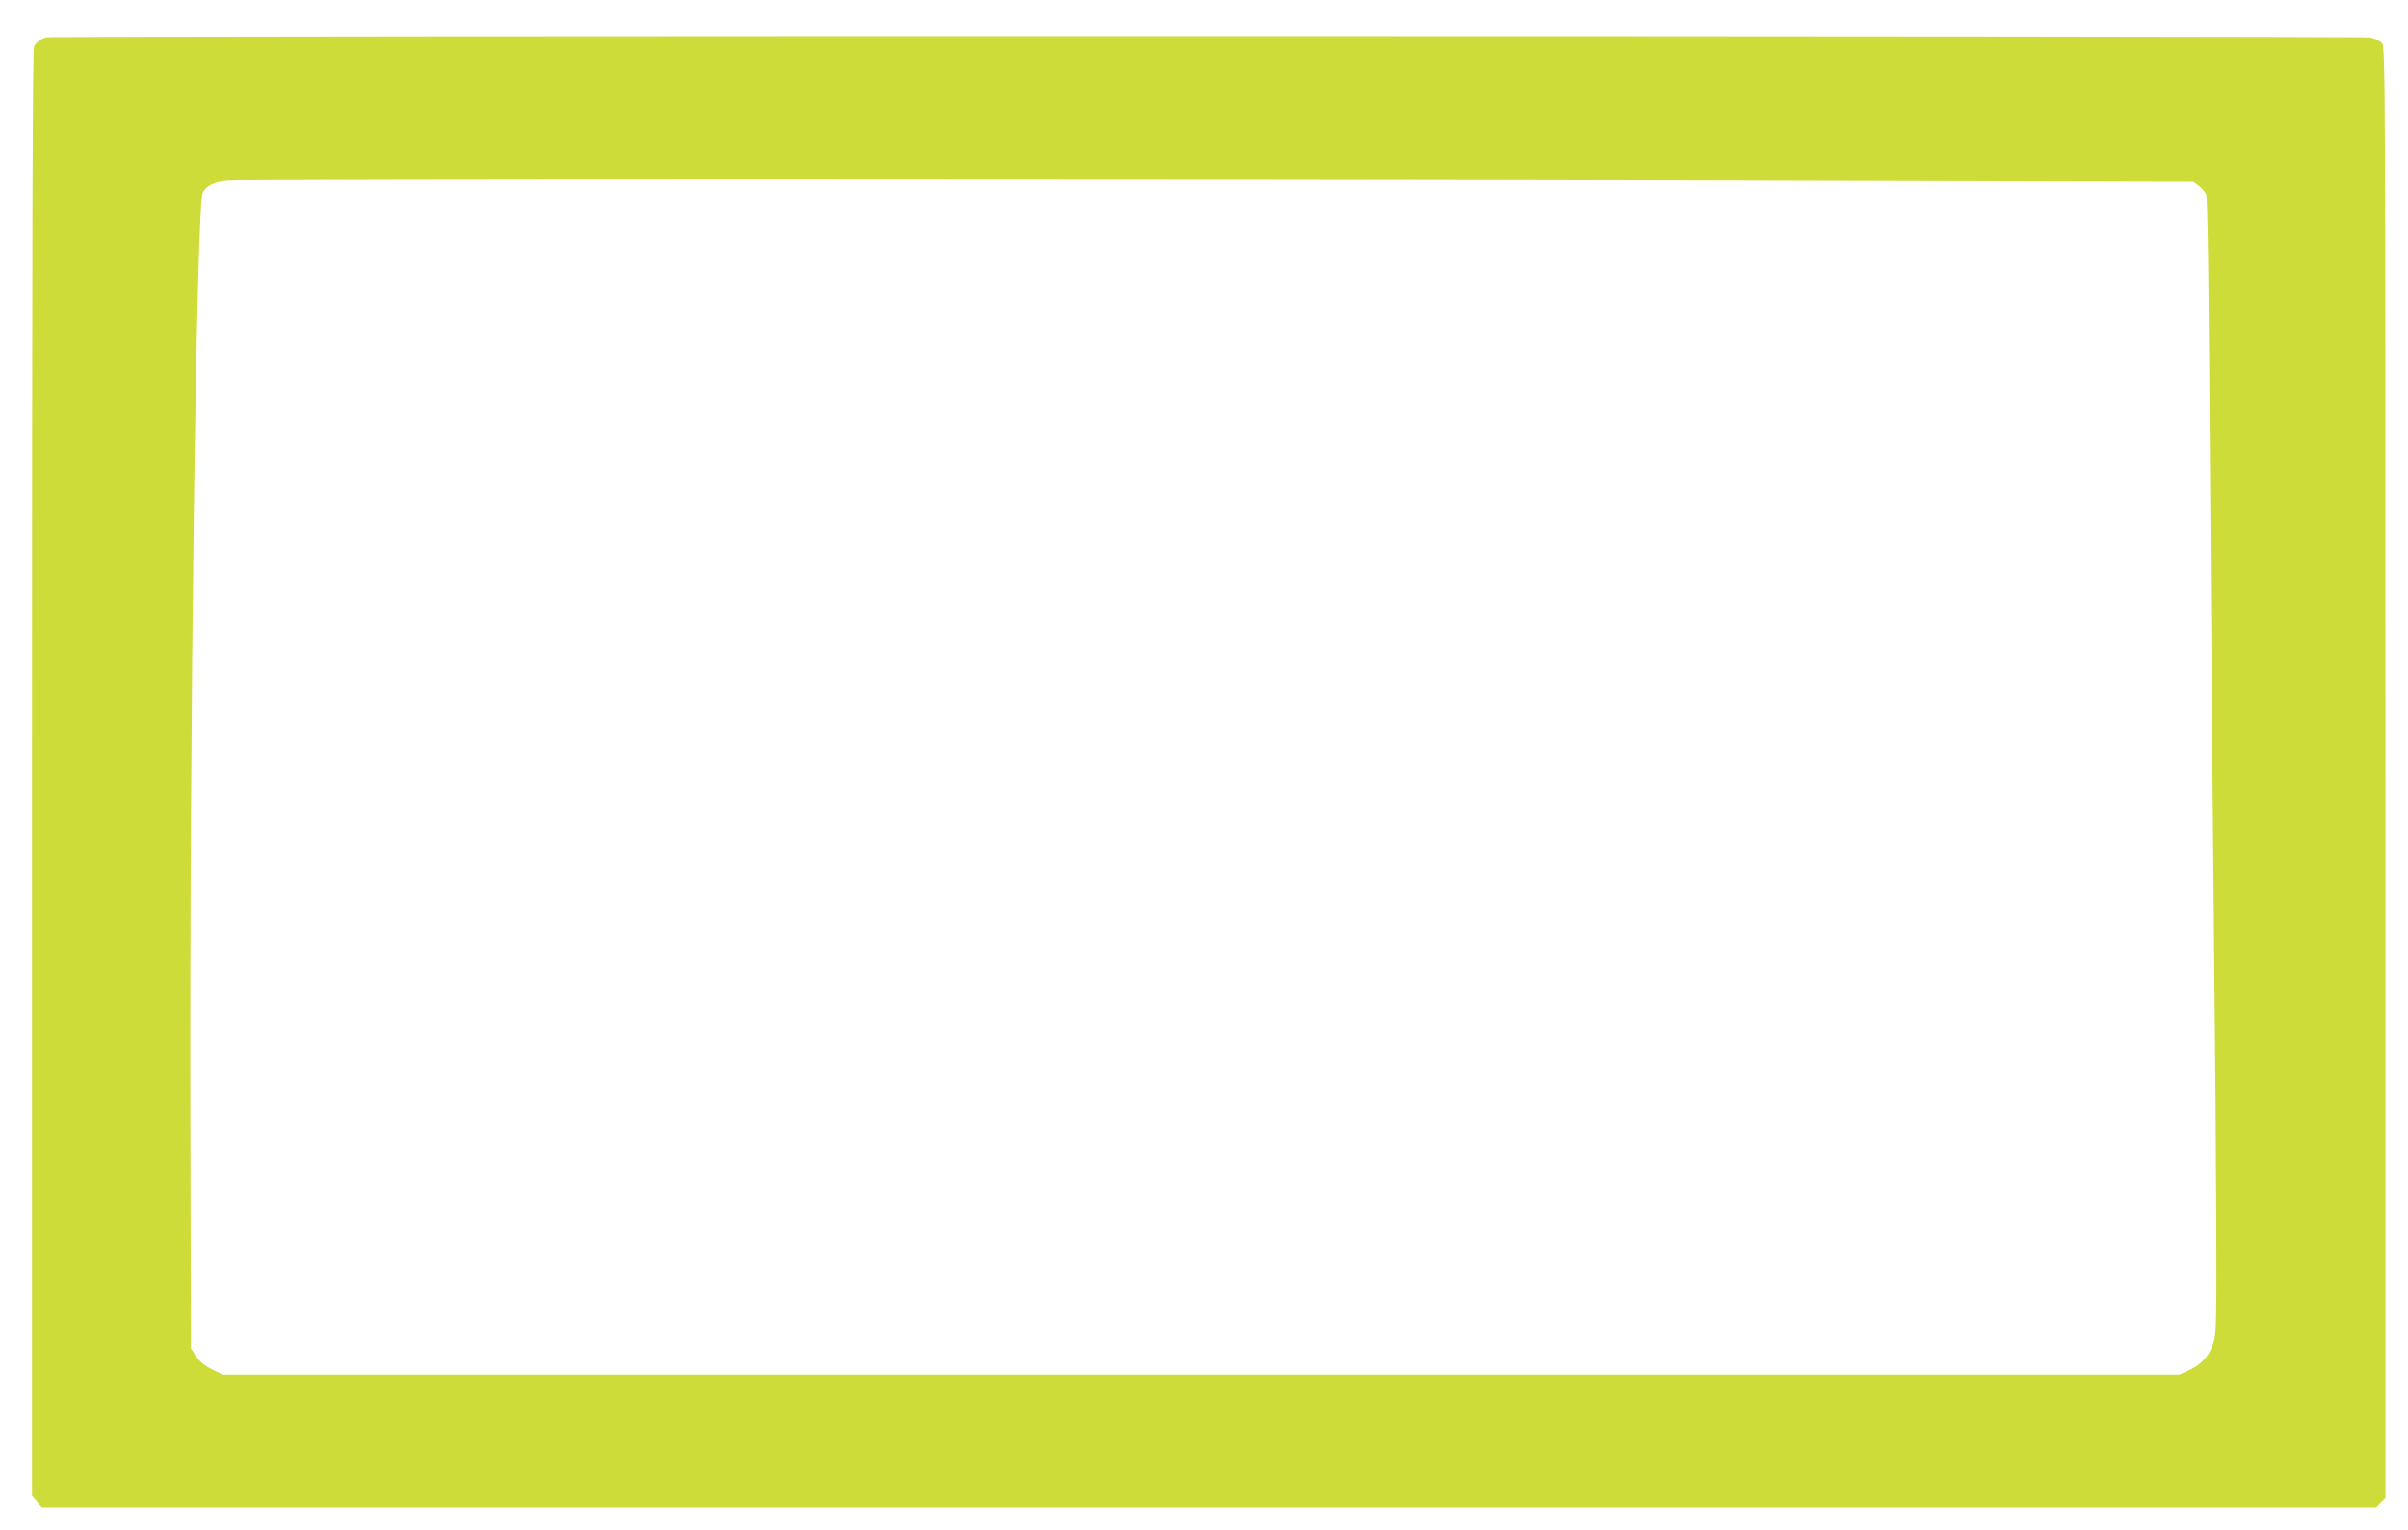
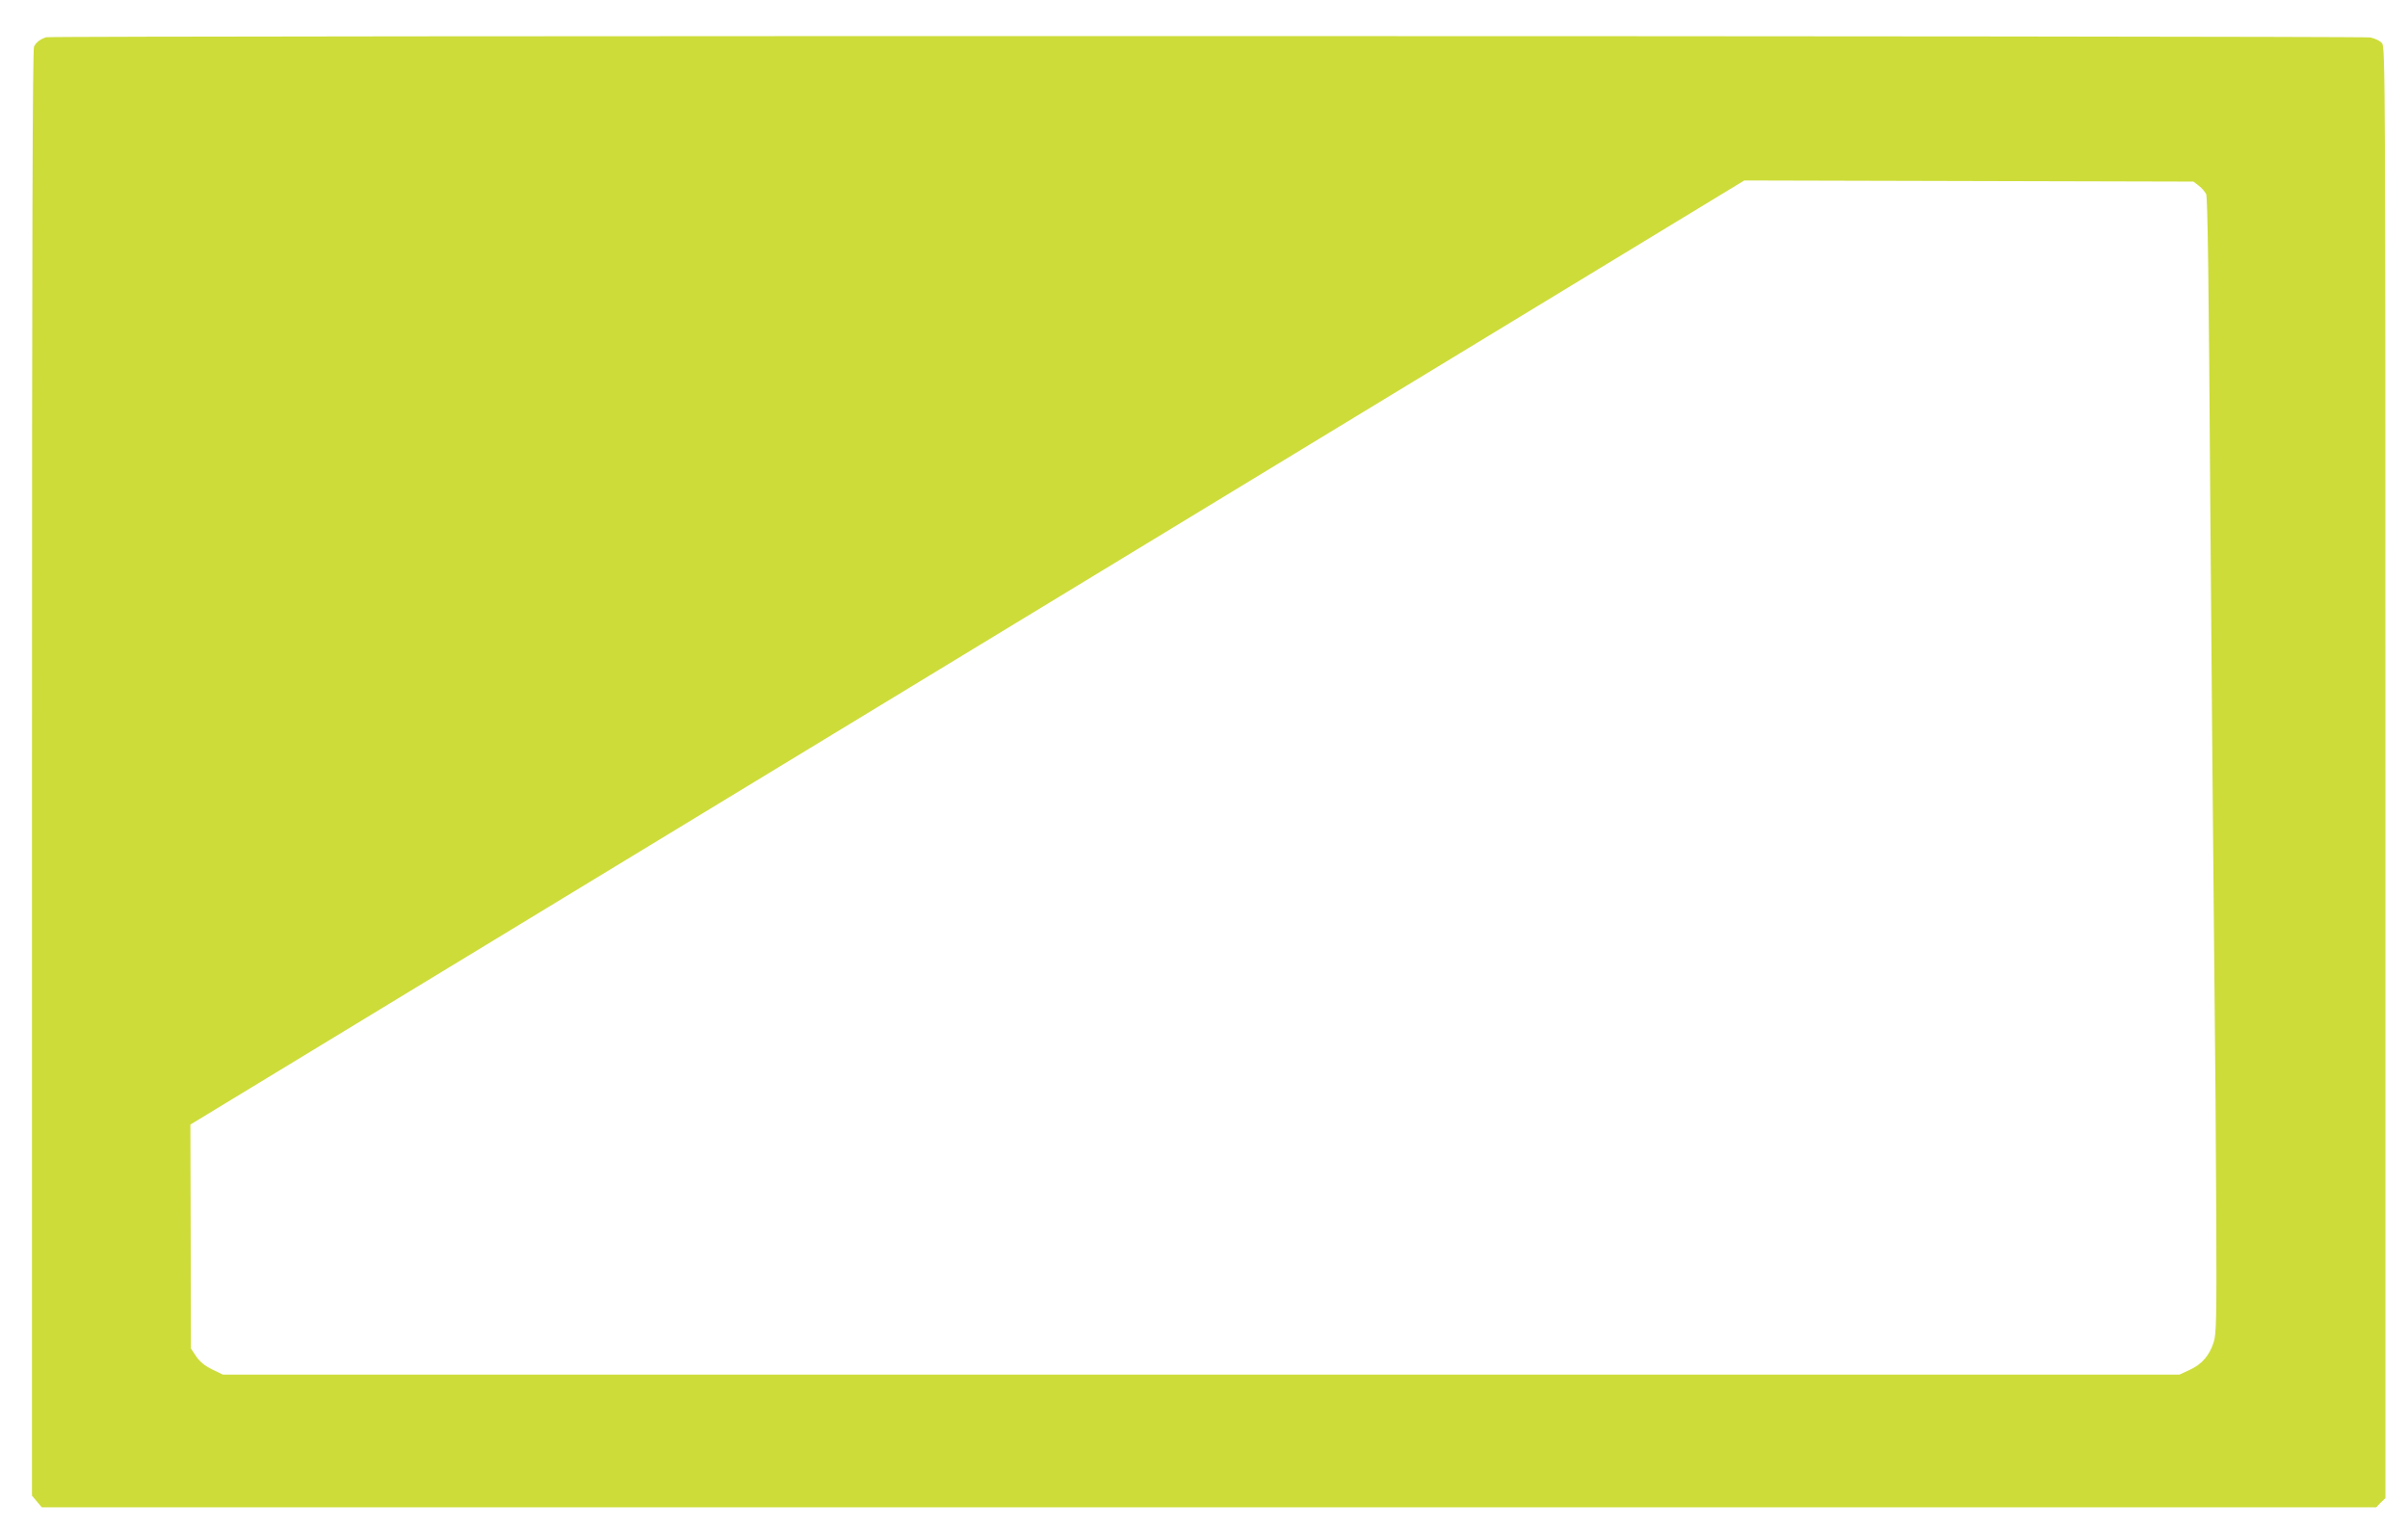
<svg xmlns="http://www.w3.org/2000/svg" version="1.0" width="1280pt" height="813pt" viewBox="0 0 1280 813" preserveAspectRatio="xMidYMid meet">
  <g transform="translate(0,813) scale(0.1,-0.1)" fill="#cddc39" stroke="none">
-     <path d="M245 7932 c-32 -11 -51 -25 -64 -49 -8 -16 -11 -995 -11 -3862 l0 -3839 26 -31 26 -31 6204 0 6205 0 24 25 25 24 0 3854 c0 3686 -1 3856 -18 3877 -10 13 -36 25 -62 31 -52 9 -12325 10 -12355 1z m9027 -761 l2387 -6 28 -21 c15 -11 33 -32 40 -45 8 -18 14 -455 22 -1649 7 -894 16 -1985 21 -2425 5 -440 10 -1065 11 -1390 2 -515 0 -596 -14 -638 -23 -71 -62 -116 -126 -146 l-56 -26 -5200 0 -5200 0 -58 28 c-40 20 -66 42 -85 70 l-27 41 -3 1190 c-5 2118 32 4890 66 4954 21 37 62 57 132 63 85 8 5034 8 8062 0z" />
+     <path d="M245 7932 c-32 -11 -51 -25 -64 -49 -8 -16 -11 -995 -11 -3862 l0 -3839 26 -31 26 -31 6204 0 6205 0 24 25 25 24 0 3854 c0 3686 -1 3856 -18 3877 -10 13 -36 25 -62 31 -52 9 -12325 10 -12355 1z m9027 -761 l2387 -6 28 -21 c15 -11 33 -32 40 -45 8 -18 14 -455 22 -1649 7 -894 16 -1985 21 -2425 5 -440 10 -1065 11 -1390 2 -515 0 -596 -14 -638 -23 -71 -62 -116 -126 -146 l-56 -26 -5200 0 -5200 0 -58 28 c-40 20 -66 42 -85 70 l-27 41 -3 1190 z" />
  </g>
</svg>